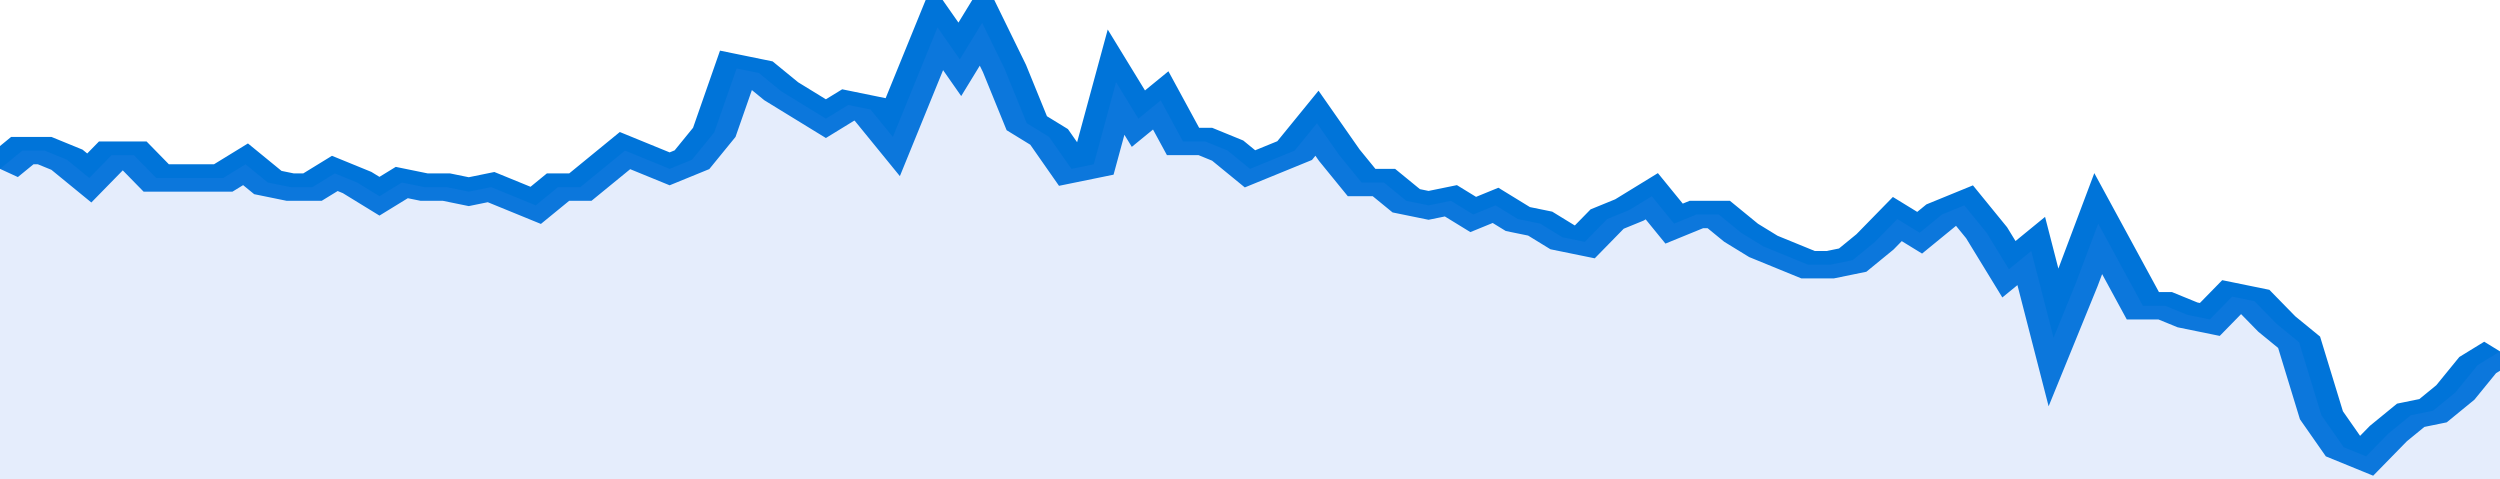
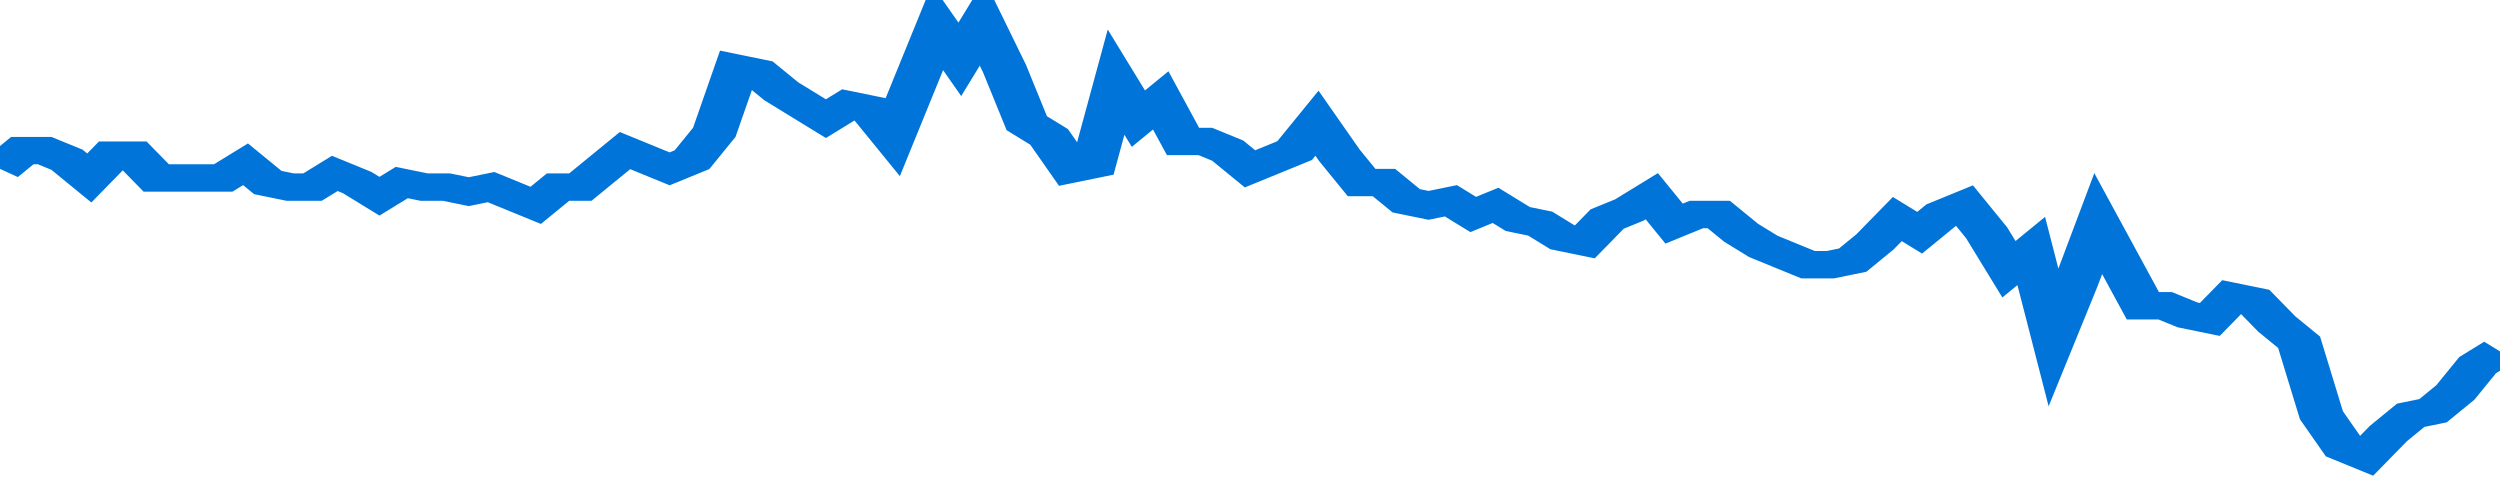
<svg xmlns="http://www.w3.org/2000/svg" viewBox="0 0 336 105" width="120" height="23" preserveAspectRatio="none">
  <polyline fill="none" stroke="#0074d9" stroke-width="6" points="0, 37 3, 33 6, 33 9, 35 12, 39 15, 34 18, 34 21, 39 24, 39 27, 39 30, 39 33, 36 36, 40 39, 41 42, 41 45, 38 48, 40 51, 43 54, 40 57, 41 60, 41 63, 42 66, 41 69, 43 72, 45 75, 41 78, 41 81, 37 84, 33 87, 35 90, 37 93, 35 96, 29 99, 15 102, 16 105, 20 108, 23 111, 26 114, 23 117, 24 120, 30 123, 18 126, 6 129, 13 132, 5 135, 15 138, 27 141, 30 144, 37 147, 36 150, 18 153, 26 156, 22 159, 31 162, 31 165, 33 168, 37 171, 35 174, 33 177, 27 180, 34 183, 40 186, 40 189, 44 192, 45 195, 44 198, 47 201, 45 204, 48 207, 49 210, 52 213, 53 216, 48 219, 46 222, 43 225, 49 228, 47 231, 47 234, 51 237, 54 240, 56 243, 58 246, 58 249, 57 252, 53 255, 48 258, 51 261, 47 264, 45 267, 51 270, 59 273, 55 276, 74 279, 62 282, 49 285, 58 288, 67 291, 67 294, 69 297, 70 300, 65 303, 66 306, 71 309, 75 312, 91 315, 98 318, 100 321, 95 324, 91 327, 90 330, 86 333, 80 336, 77 336, 77 "> </polyline>
-   <polygon fill="#5085ec" opacity="0.15" points="0, 105 0, 37 3, 33 6, 33 9, 35 12, 39 15, 34 18, 34 21, 39 24, 39 27, 39 30, 39 33, 36 36, 40 39, 41 42, 41 45, 38 48, 40 51, 43 54, 40 57, 41 60, 41 63, 42 66, 41 69, 43 72, 45 75, 41 78, 41 81, 37 84, 33 87, 35 90, 37 93, 35 96, 29 99, 15 102, 16 105, 20 108, 23 111, 26 114, 23 117, 24 120, 30 123, 18 126, 6 129, 13 132, 5 135, 15 138, 27 141, 30 144, 37 147, 36 150, 18 153, 26 156, 22 159, 31 162, 31 165, 33 168, 37 171, 35 174, 33 177, 27 180, 34 183, 40 186, 40 189, 44 192, 45 195, 44 198, 47 201, 45 204, 48 207, 49 210, 52 213, 53 216, 48 219, 46 222, 43 225, 49 228, 47 231, 47 234, 51 237, 54 240, 56 243, 58 246, 58 249, 57 252, 53 255, 48 258, 51 261, 47 264, 45 267, 51 270, 59 273, 55 276, 74 279, 62 282, 49 285, 58 288, 67 291, 67 294, 69 297, 70 300, 65 303, 66 306, 71 309, 75 312, 91 315, 98 318, 100 321, 95 324, 91 327, 90 330, 86 333, 80 336, 77 336, 105 " />
</svg>